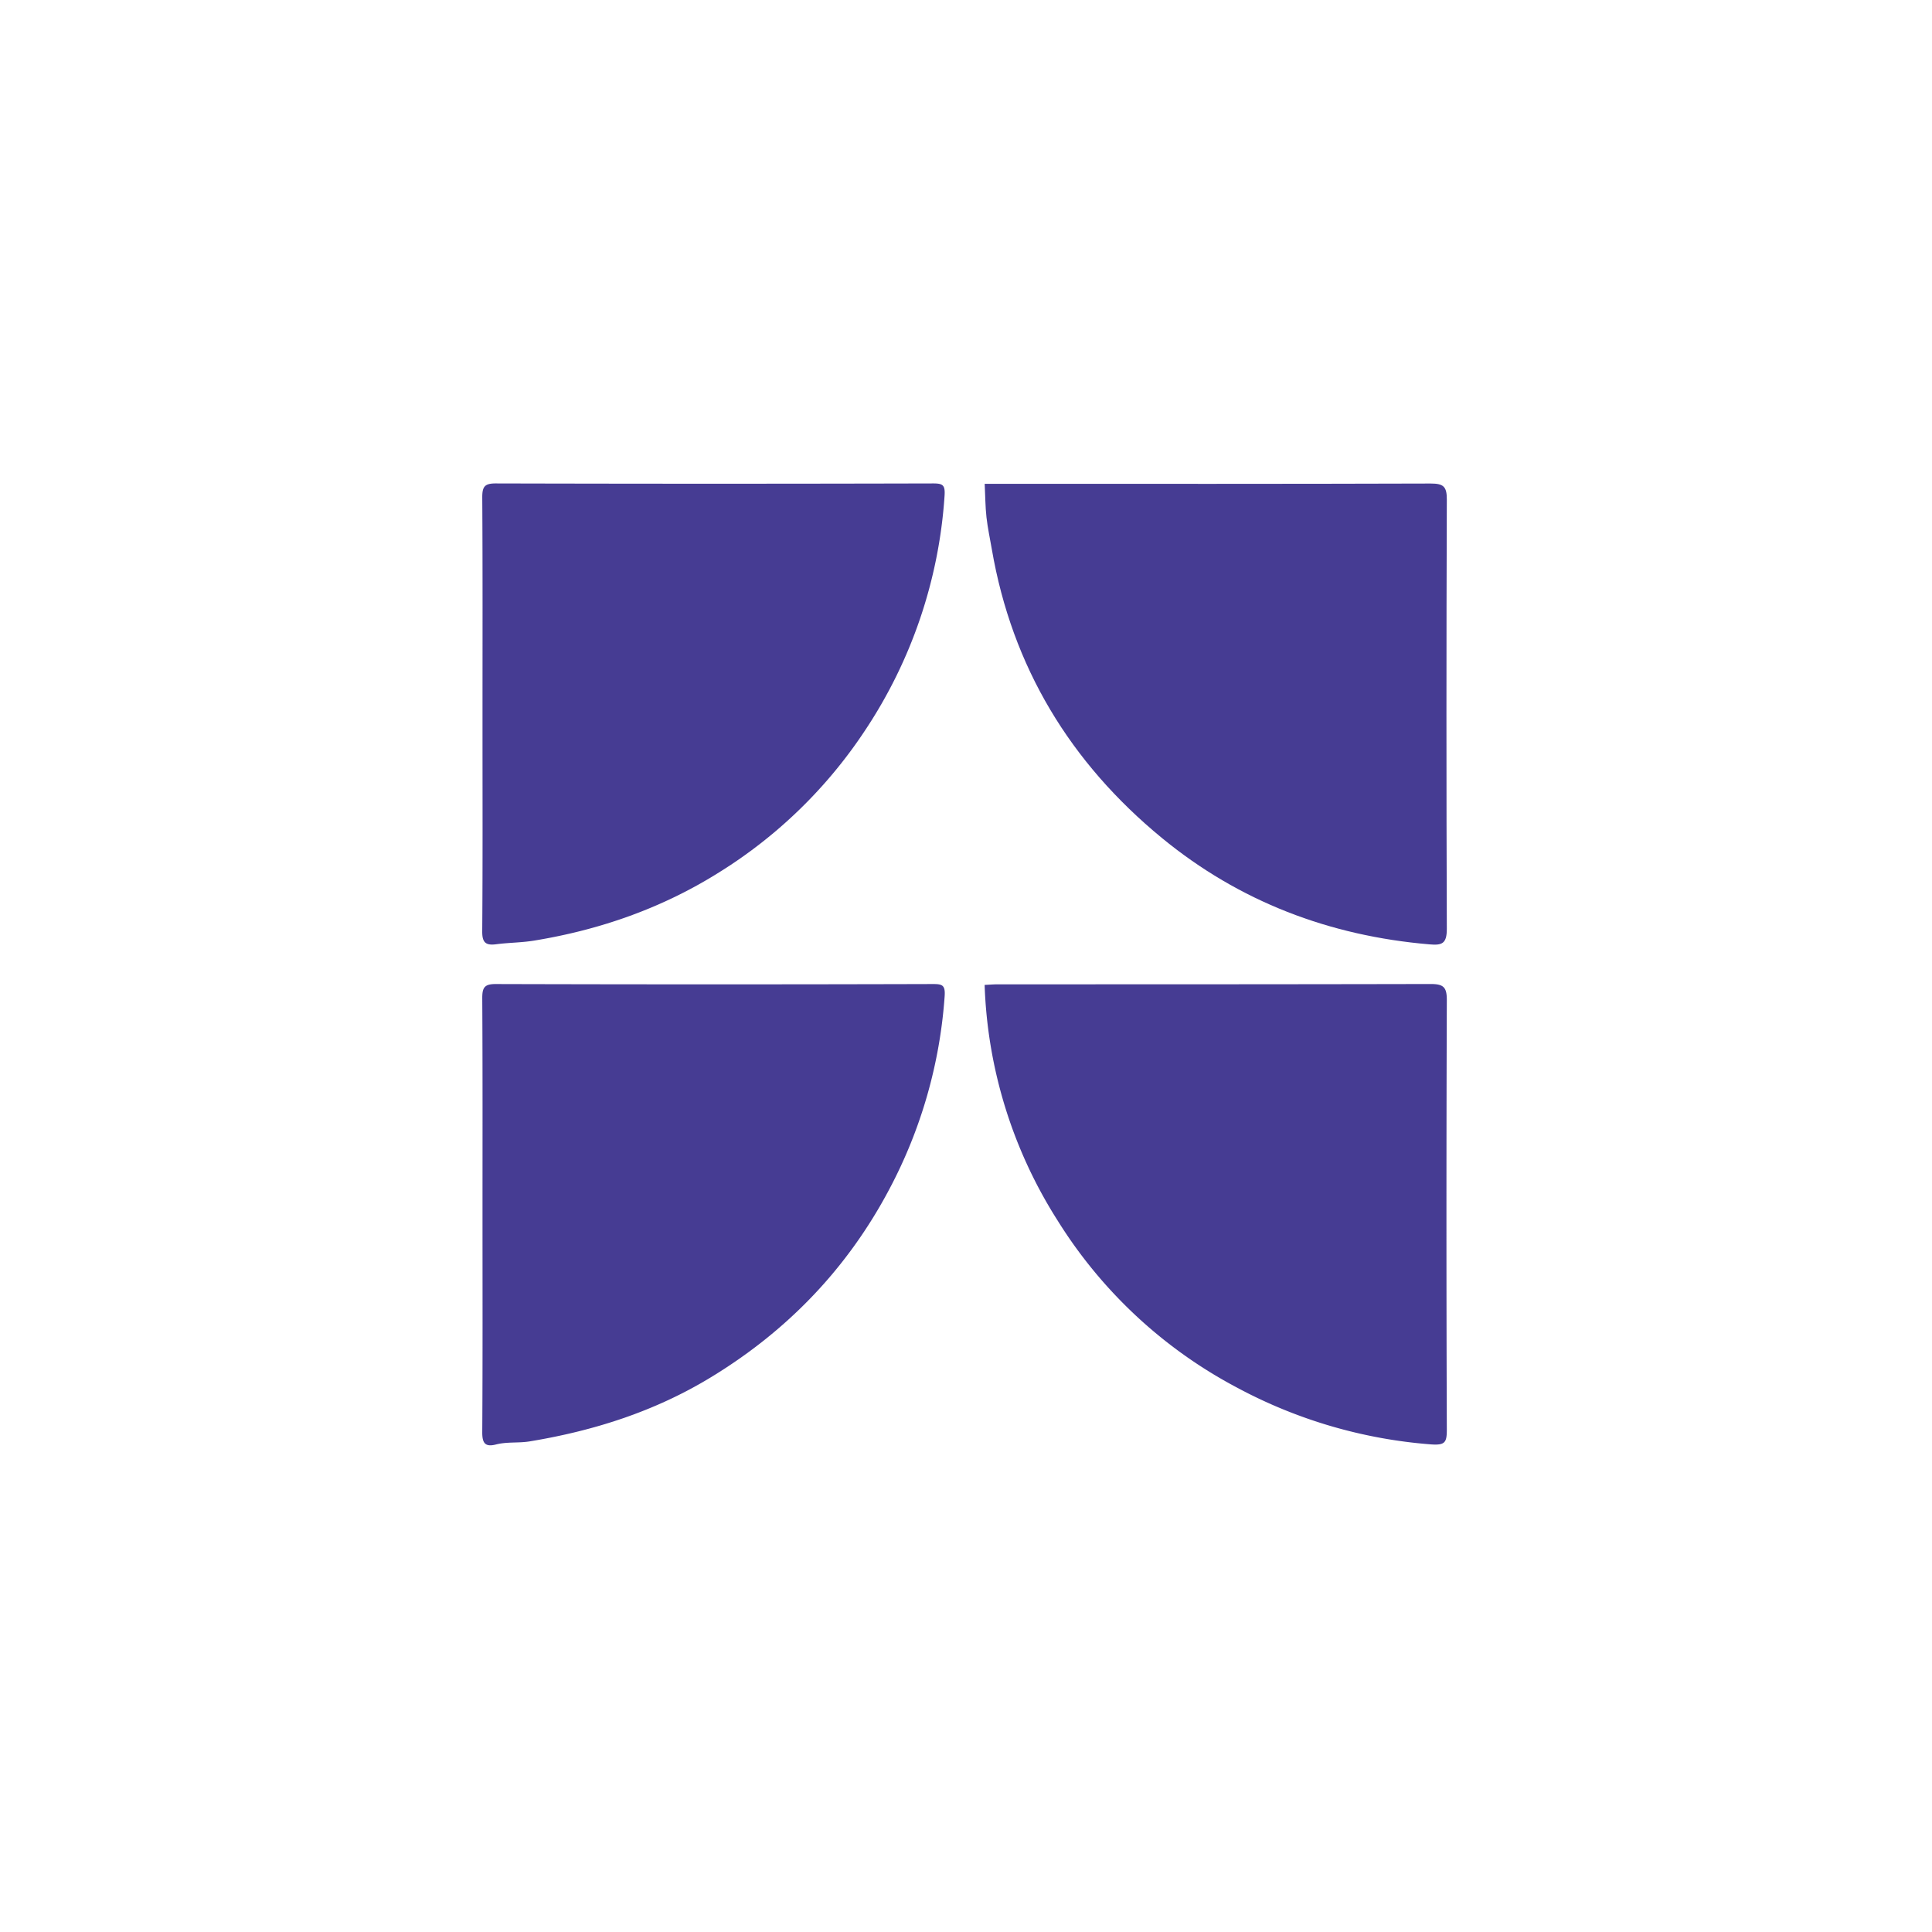
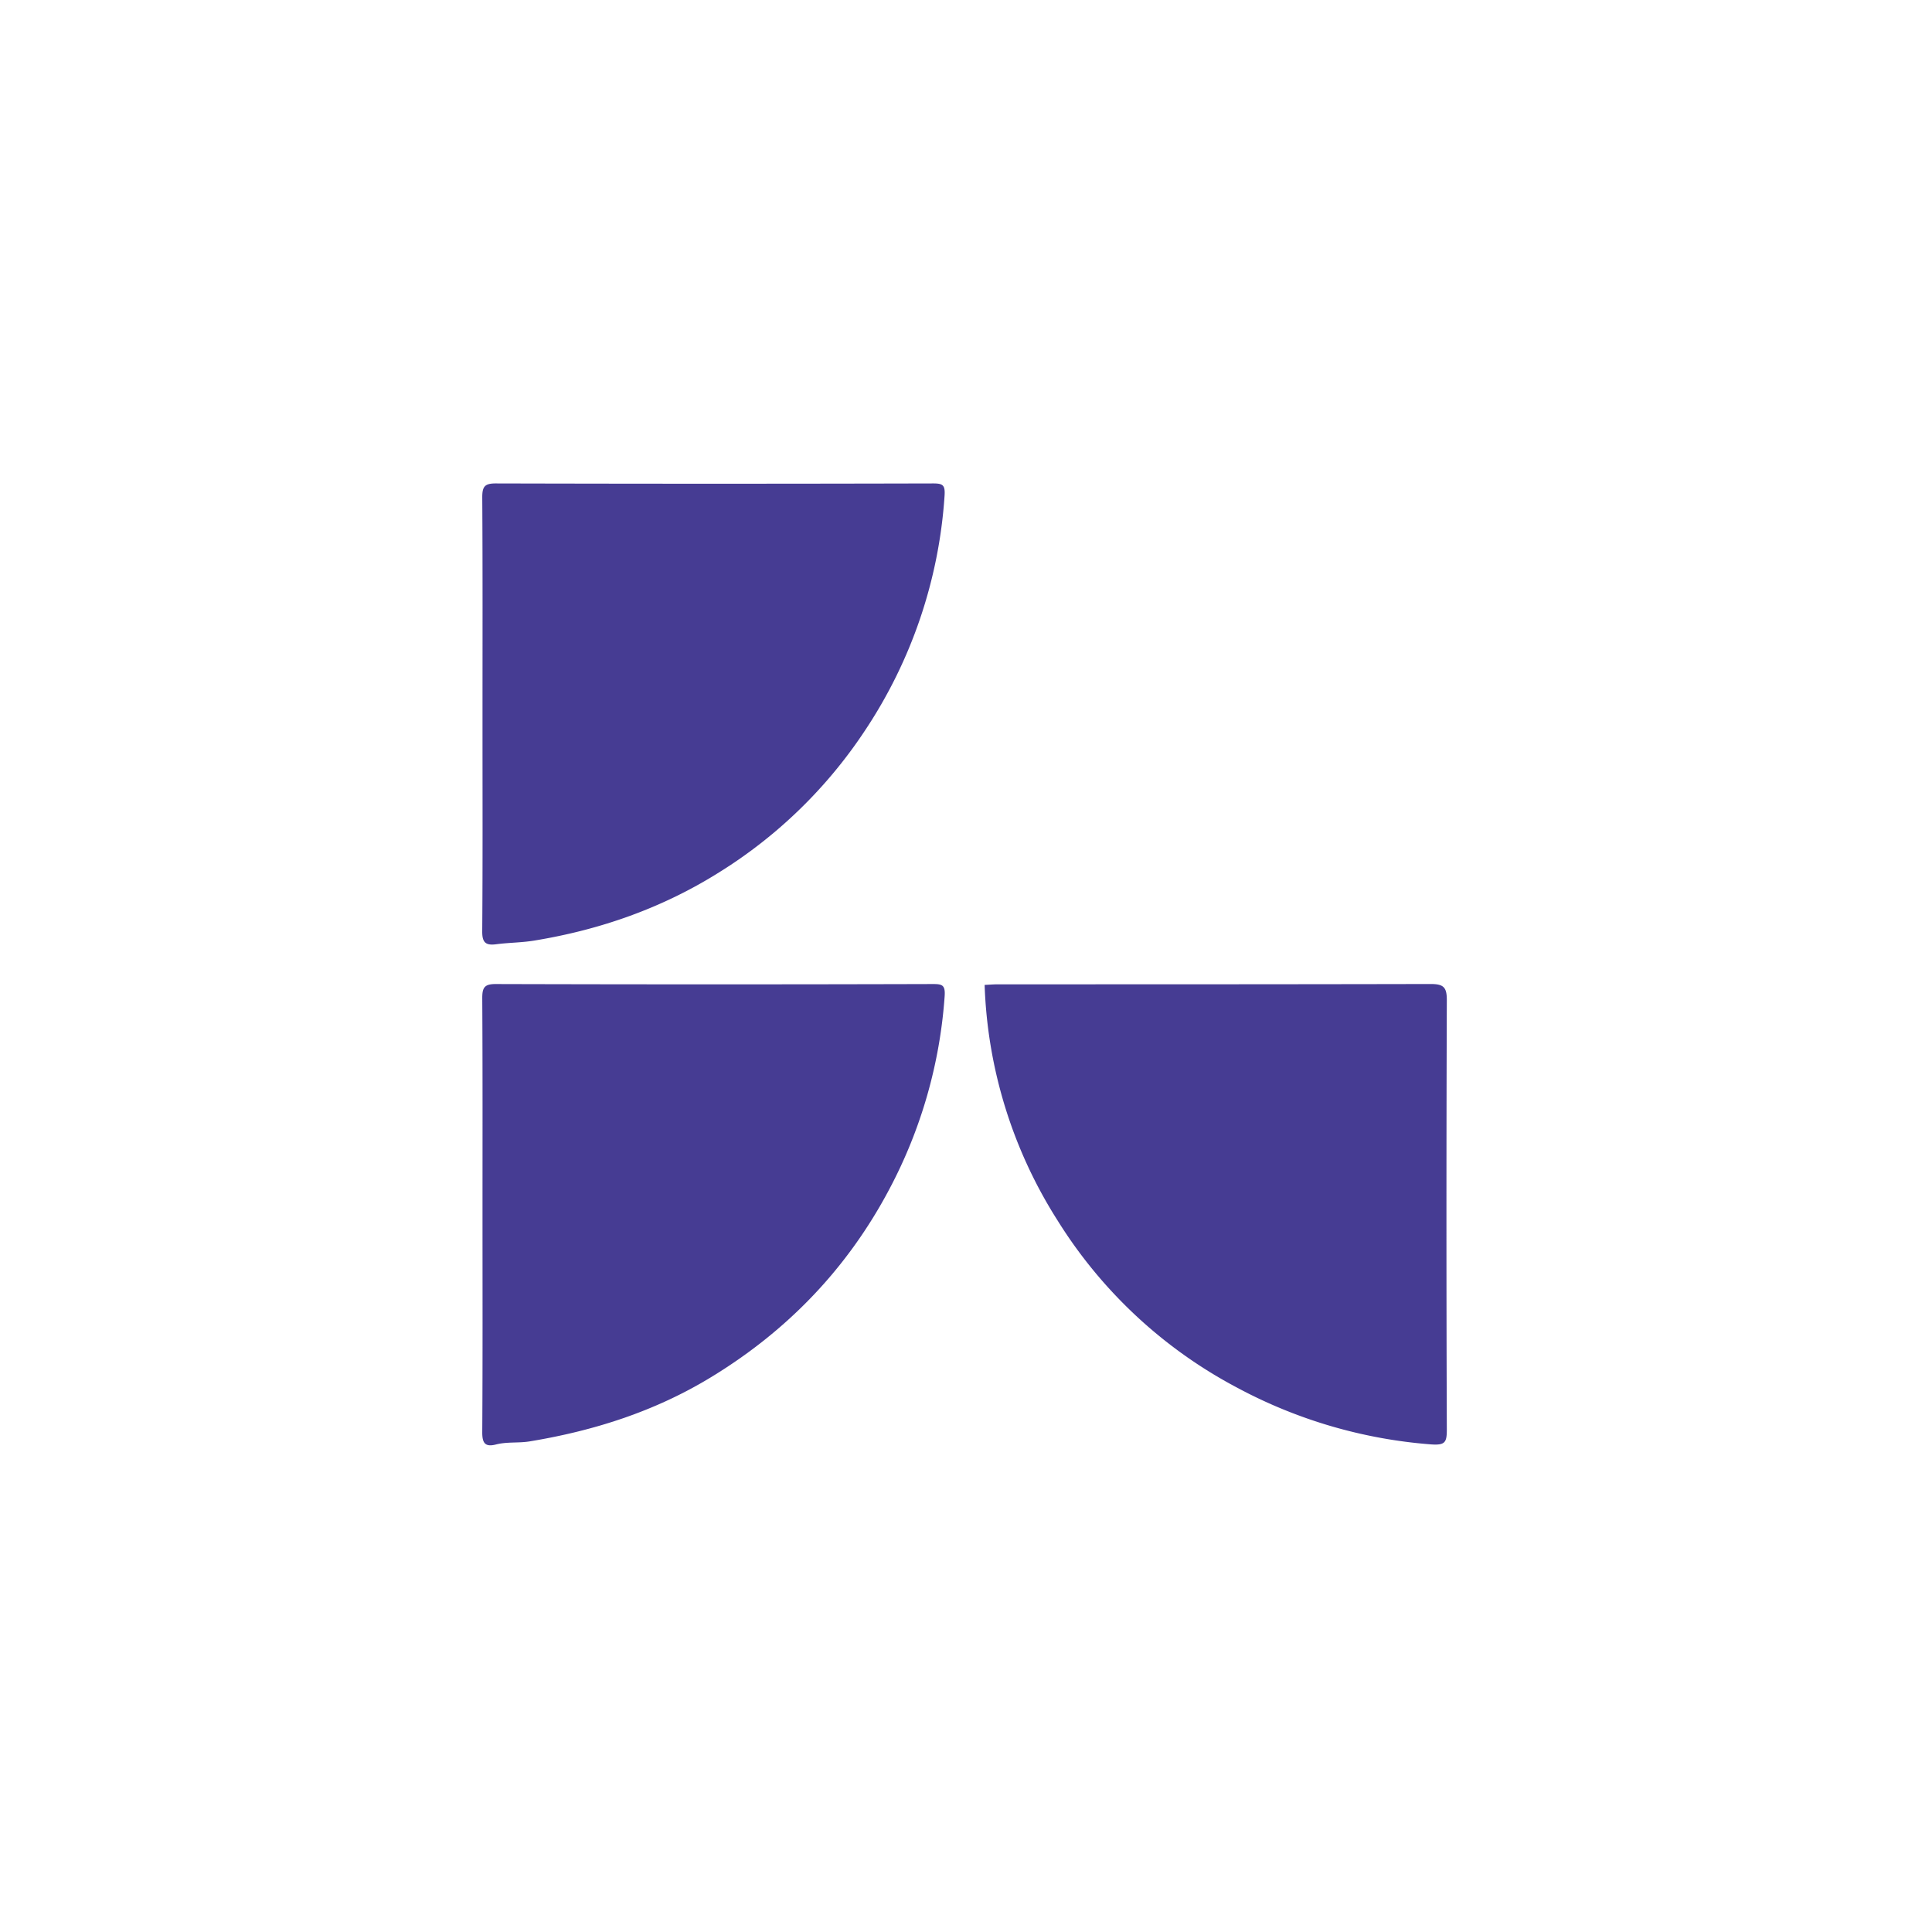
<svg xmlns="http://www.w3.org/2000/svg" height="40" viewBox="0 0 40 40" width="40">
  <g transform="translate(0 0) scale(0.078)">
    <g transform="translate(128 128.345) scale(0.821)">
      <defs>
        <style>.cls-1{fill:#463c93;}</style>
      </defs>
      <path class="cls-1" d="M-4305.95-4021.83c0-23.32.07-46.64-.08-70,0-3.48.85-4.45,4.39-4.44q70.7.18,141.39,0c3.18,0,3.93.54,3.68,4.08a155.37,155.37,0,0,1-25.76,75.86,153.87,153.87,0,0,1-47.2,45.85c-18.34,11.51-38.36,18.51-59.64,22-4.08.68-8.28.66-12.39,1.2-3.41.44-4.51-.6-4.48-4.21.17-21.82.09-43.64.09-65.46Z" transform="translate(4306.04 4096.24)" />
-       <path class="cls-1" d="M-4143.59-4096.14h4.8c46.46,0,92.91.05,139.36-.1,4.06,0,5.27.88,5.25,5.12q-.24,69.43,0,138.87c0,4.8-1.56,5.37-5.64,5-32.31-2.75-61.44-13.82-86.47-34.39-29.59-24.32-48.45-55.31-55-93.38-.59-3.43-1.33-6.84-1.72-10.29S-4143.39-4092.25-4143.59-4096.14Z" transform="translate(4306.04 4096.24)" />
      <path class="cls-1" d="M-4305.95-3859.95c0-23.32.06-46.63-.08-69.94,0-3.38.71-4.54,4.34-4.53q70.68.2,141.36,0c3,0,4.07.3,3.79,4a156.18,156.18,0,0,1-17.84,62.25c-13.59,25.7-33,45.87-57.8,60.93-18.09,11-37.78,17.26-58.5,20.68-3.59.6-7.31.08-10.9,1s-4.48-.49-4.45-4.06C-4305.88-3813-4305.95-3836.48-4305.95-3859.95Z" transform="translate(4306.04 4096.24)" />
      <path class="cls-1" d="M-4143.61-3934.14c1.41-.06,2.88-.19,4.35-.19,46.64,0,93.28,0,139.92-.1,4.19,0,5.17,1.13,5.16,5.24q-.24,69.46,0,138.93c0,4.09-.63,5-5.18,4.67a158,158,0,0,1-62.64-18.35,151.93,151.93,0,0,1-58-54A151.16,151.16,0,0,1-4143.61-3934.14Z" transform="translate(4306.04 4096.24)" />
    </g>
  </g>
</svg>